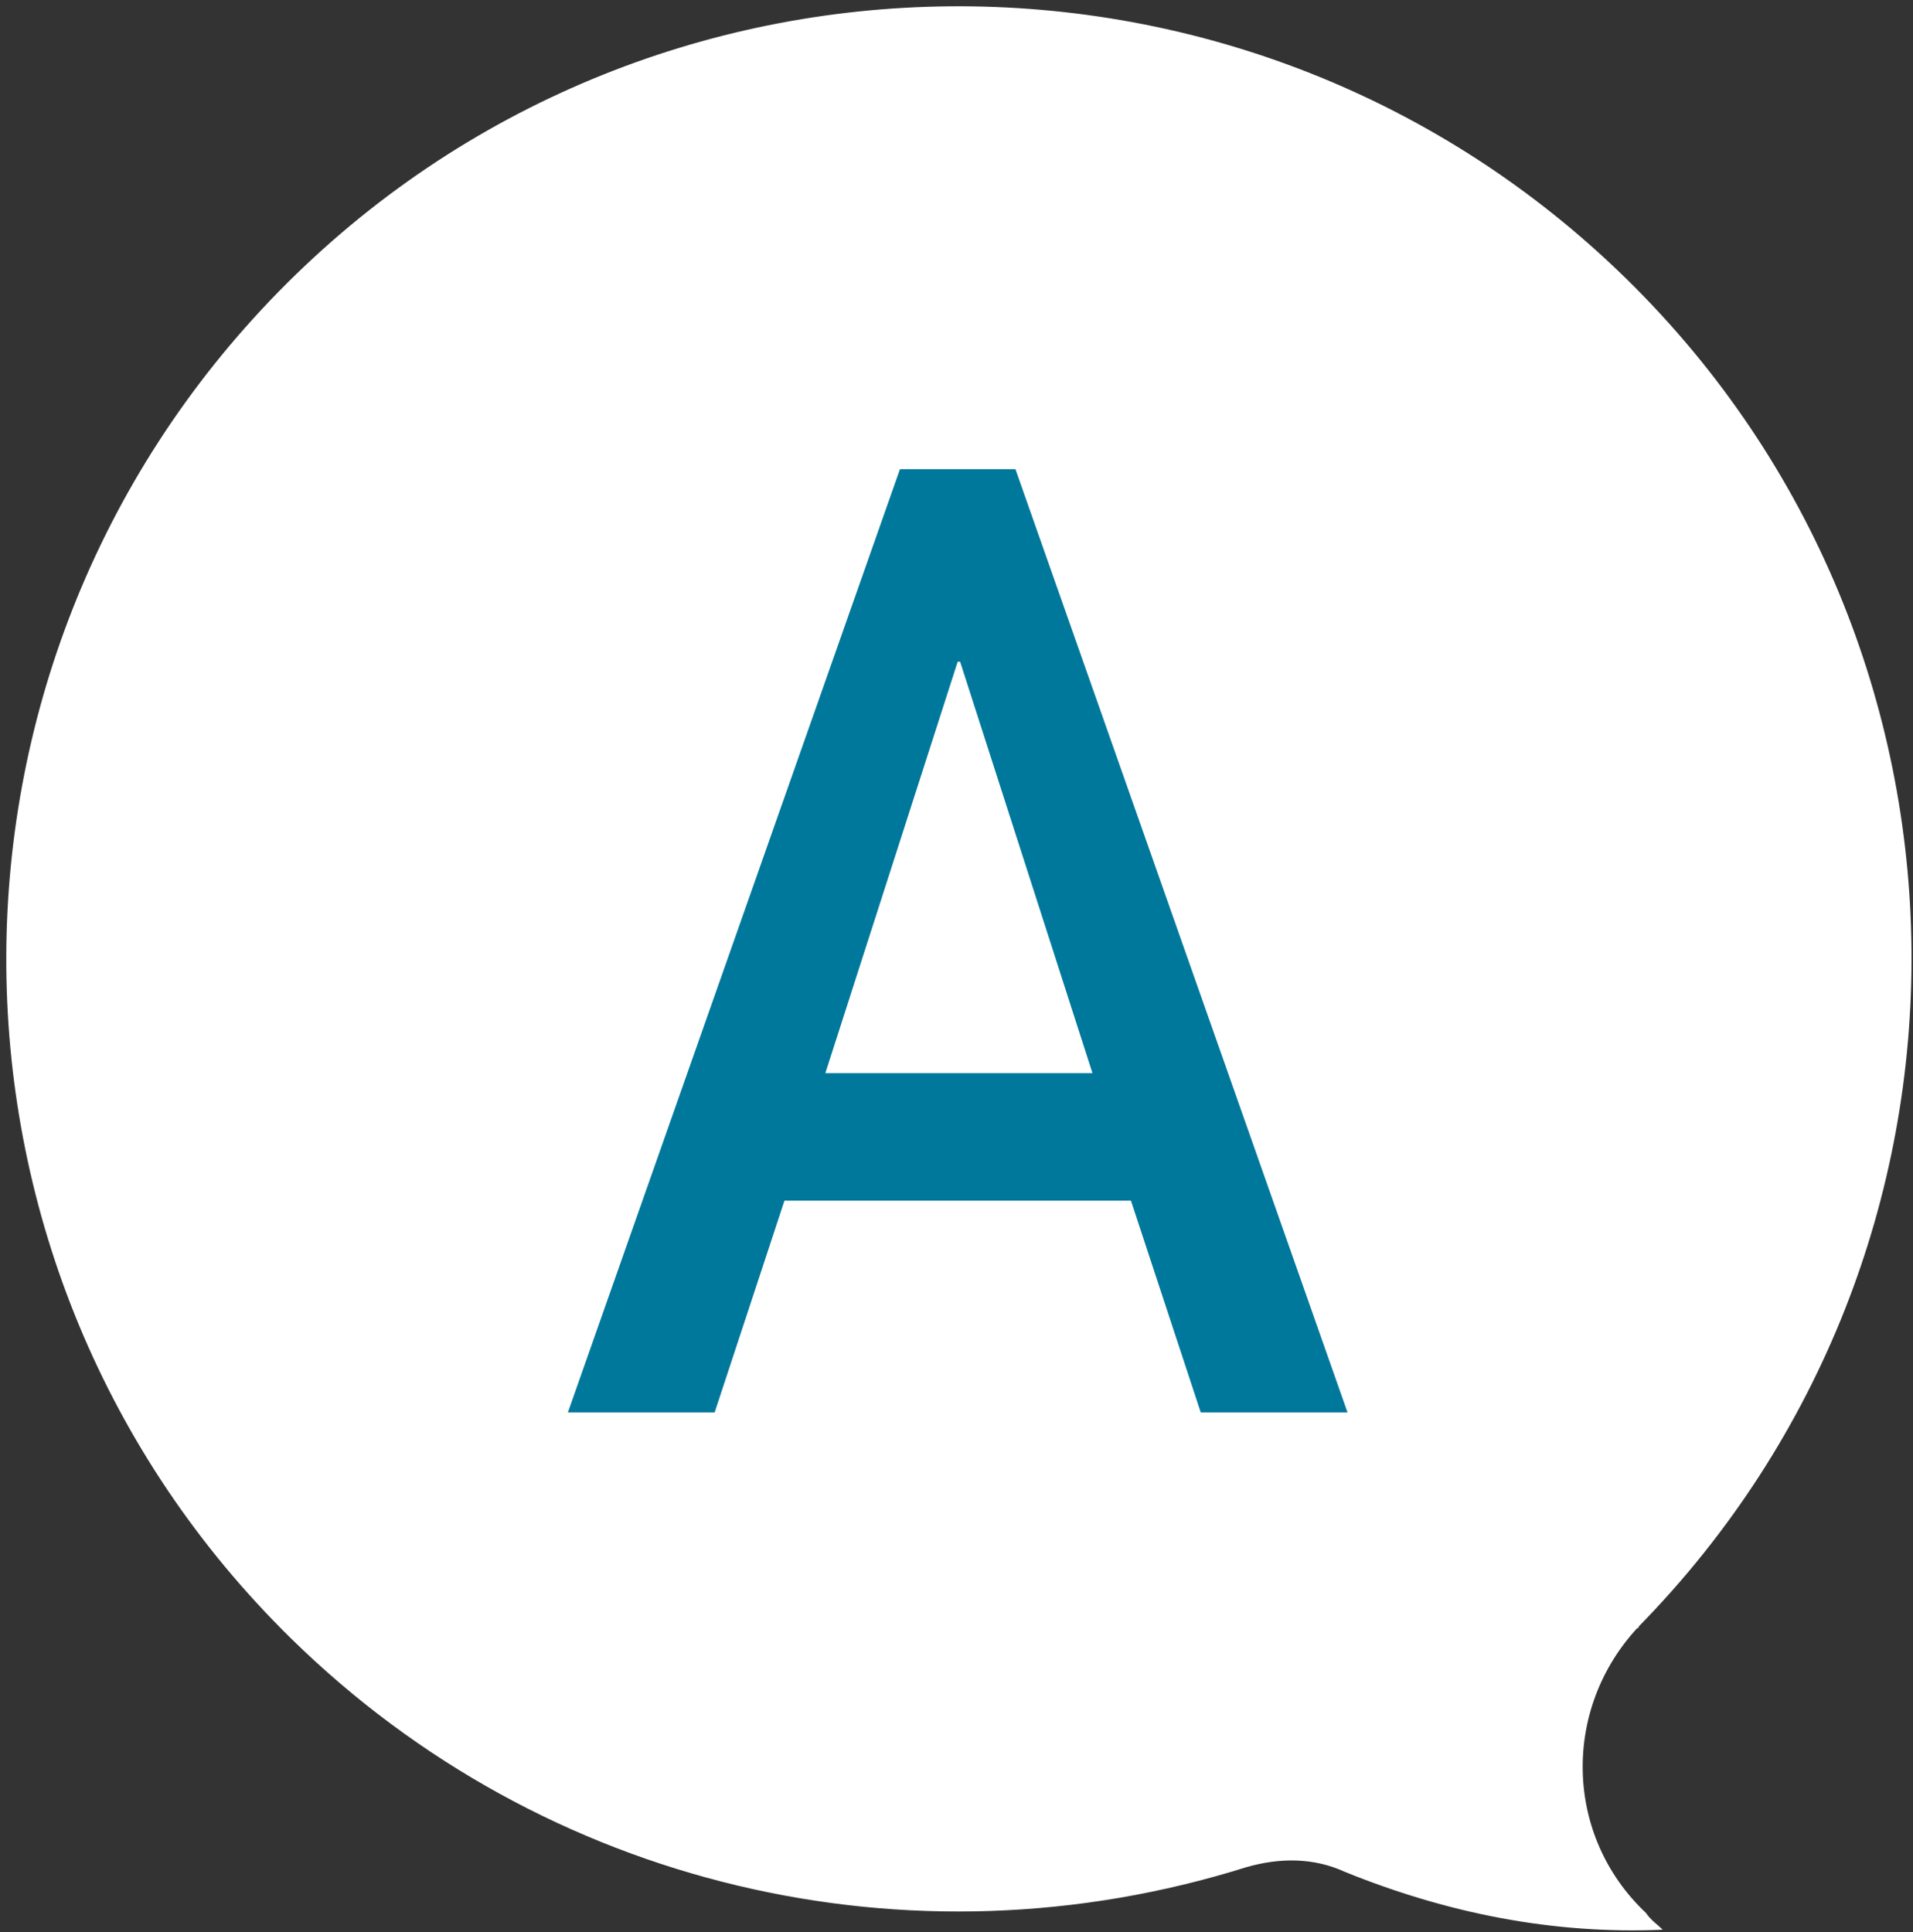
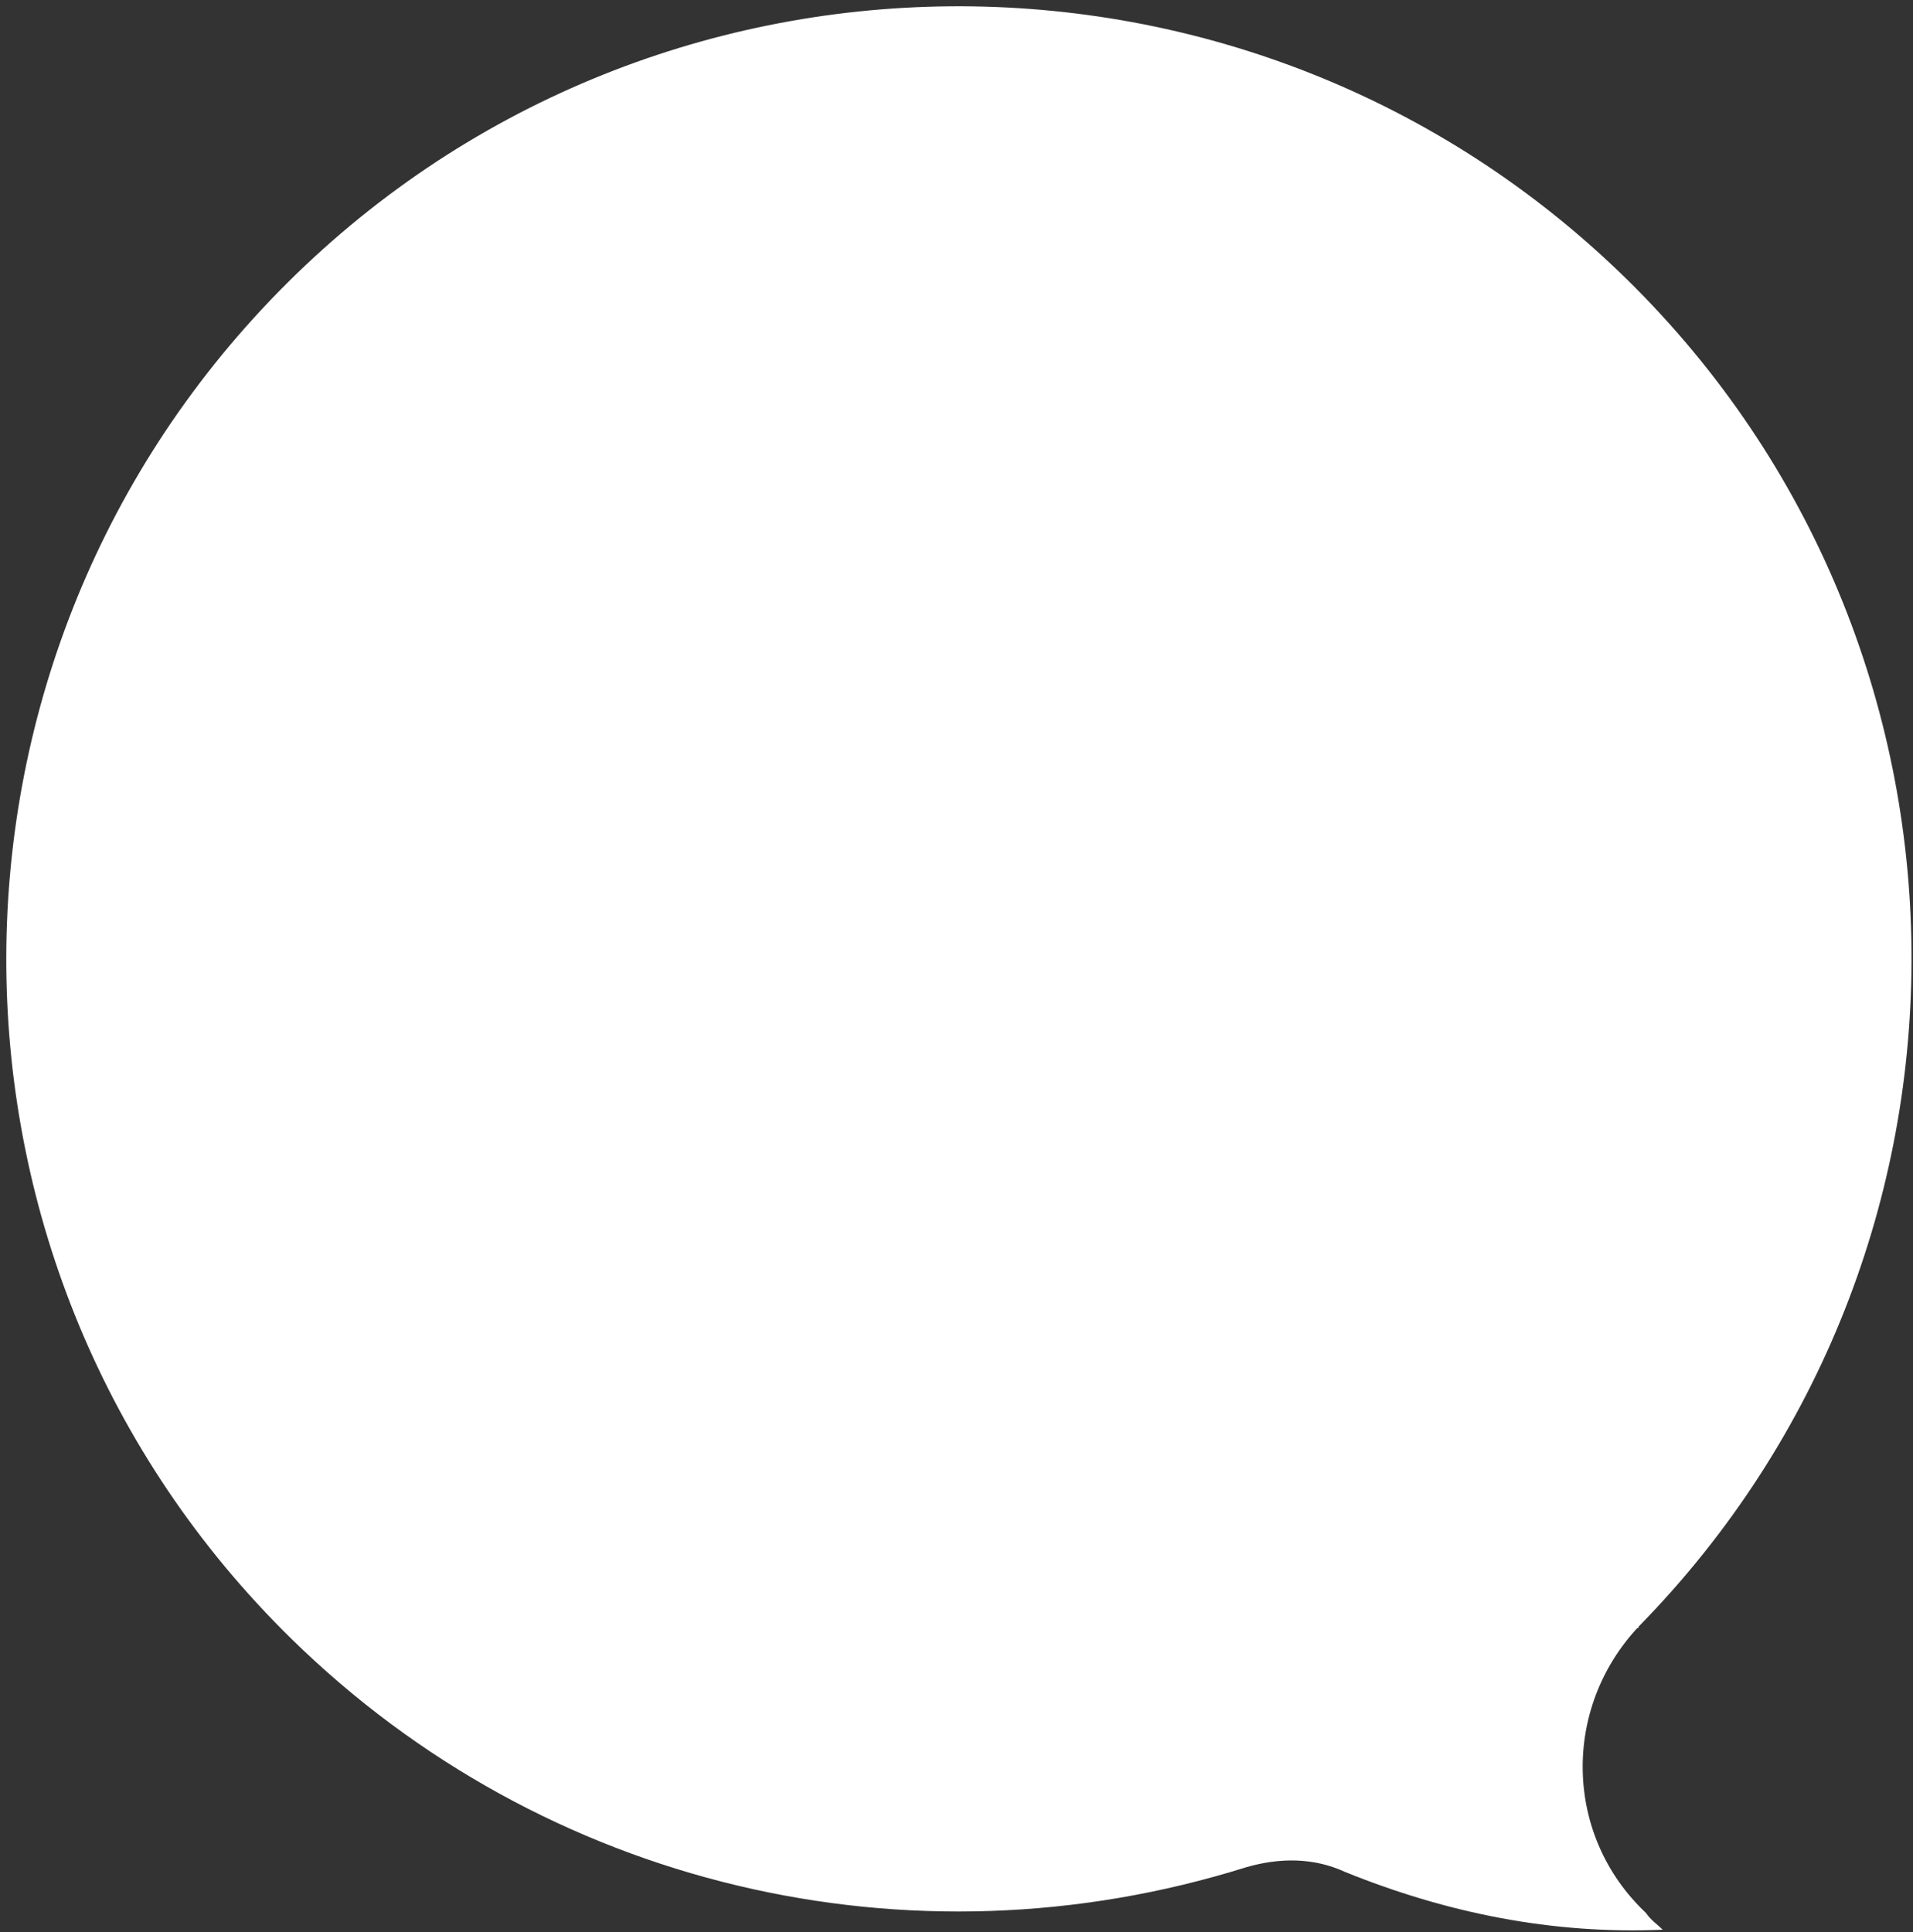
<svg xmlns="http://www.w3.org/2000/svg" version="1.1" id="レイヤー_1" x="0px" y="0px" viewBox="0 0 79.5 80.3" style="enable-background:new 0 0 79.5 80.3;" xml:space="preserve">
  <rect x="0" y="0" width="79.5" height="80.3" fill="#333333" stroke="none" />
  <style type="text/css">
	.st0{fill:#FFFFFF;}
	.st1{fill:#00789B;}
</style>
  <g id="レイヤー_2_00000156552933255877197150000011195780704202079887_">
    <g id="ワイヤー">
      <path class="st0" d="M68.1,67.6c15.3-15.6,15.1-40.7-0.5-56s-40.7-15.1-56,0.5s-15.1,40.7,0.5,56C22.6,78.4,37.8,82,51.8,77.6    c1.4-0.4,2.8-0.4,4.1,0.2c4.2,1.7,8.6,2.6,13.2,2.4c-0.2-0.2-0.5-0.4-0.7-0.7C65,76.3,64.9,71,68.1,67.6    C68,67.7,68.1,67.7,68.1,67.6z" />
-       <path class="st1" d="M47,49.9H32.6l-2.9,8.8h-6.1l13.8-39.2h4.8L56,58.7h-6.1L47,49.9z M45.4,44.6l-5.5-17.1h-0.1l-5.5,17.1H45.4z    " />
    </g>
  </g>
</svg>